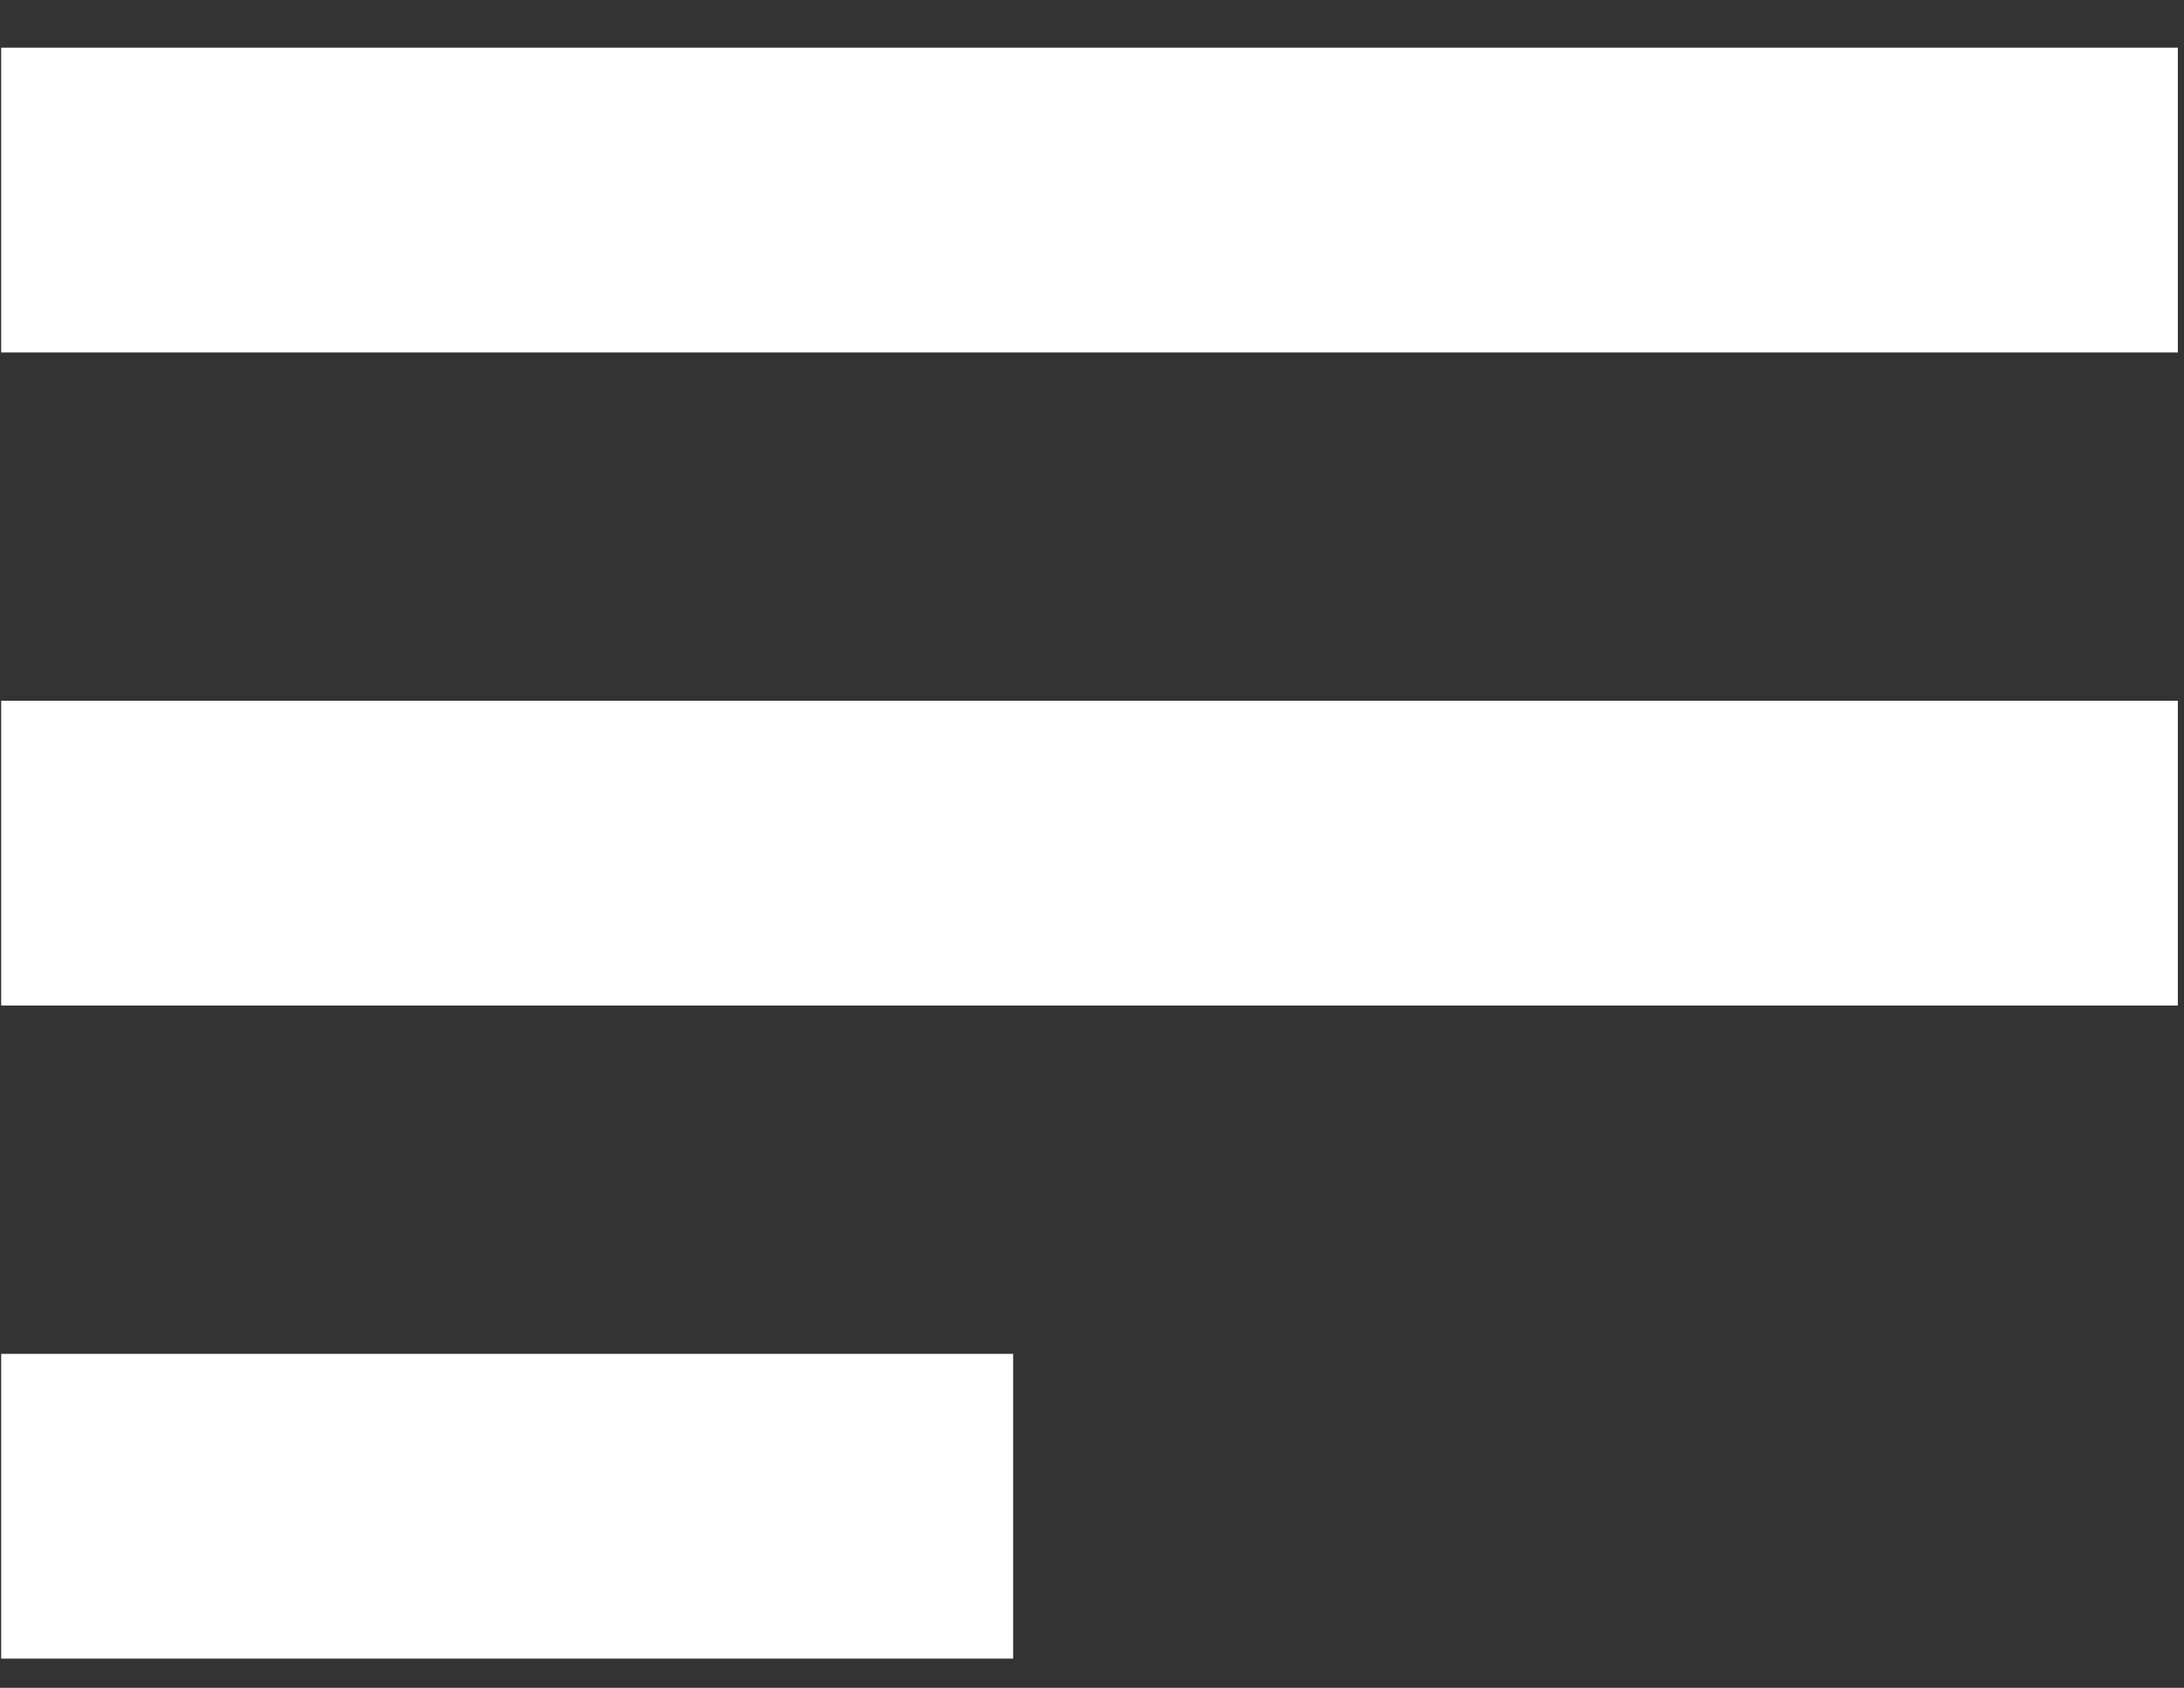
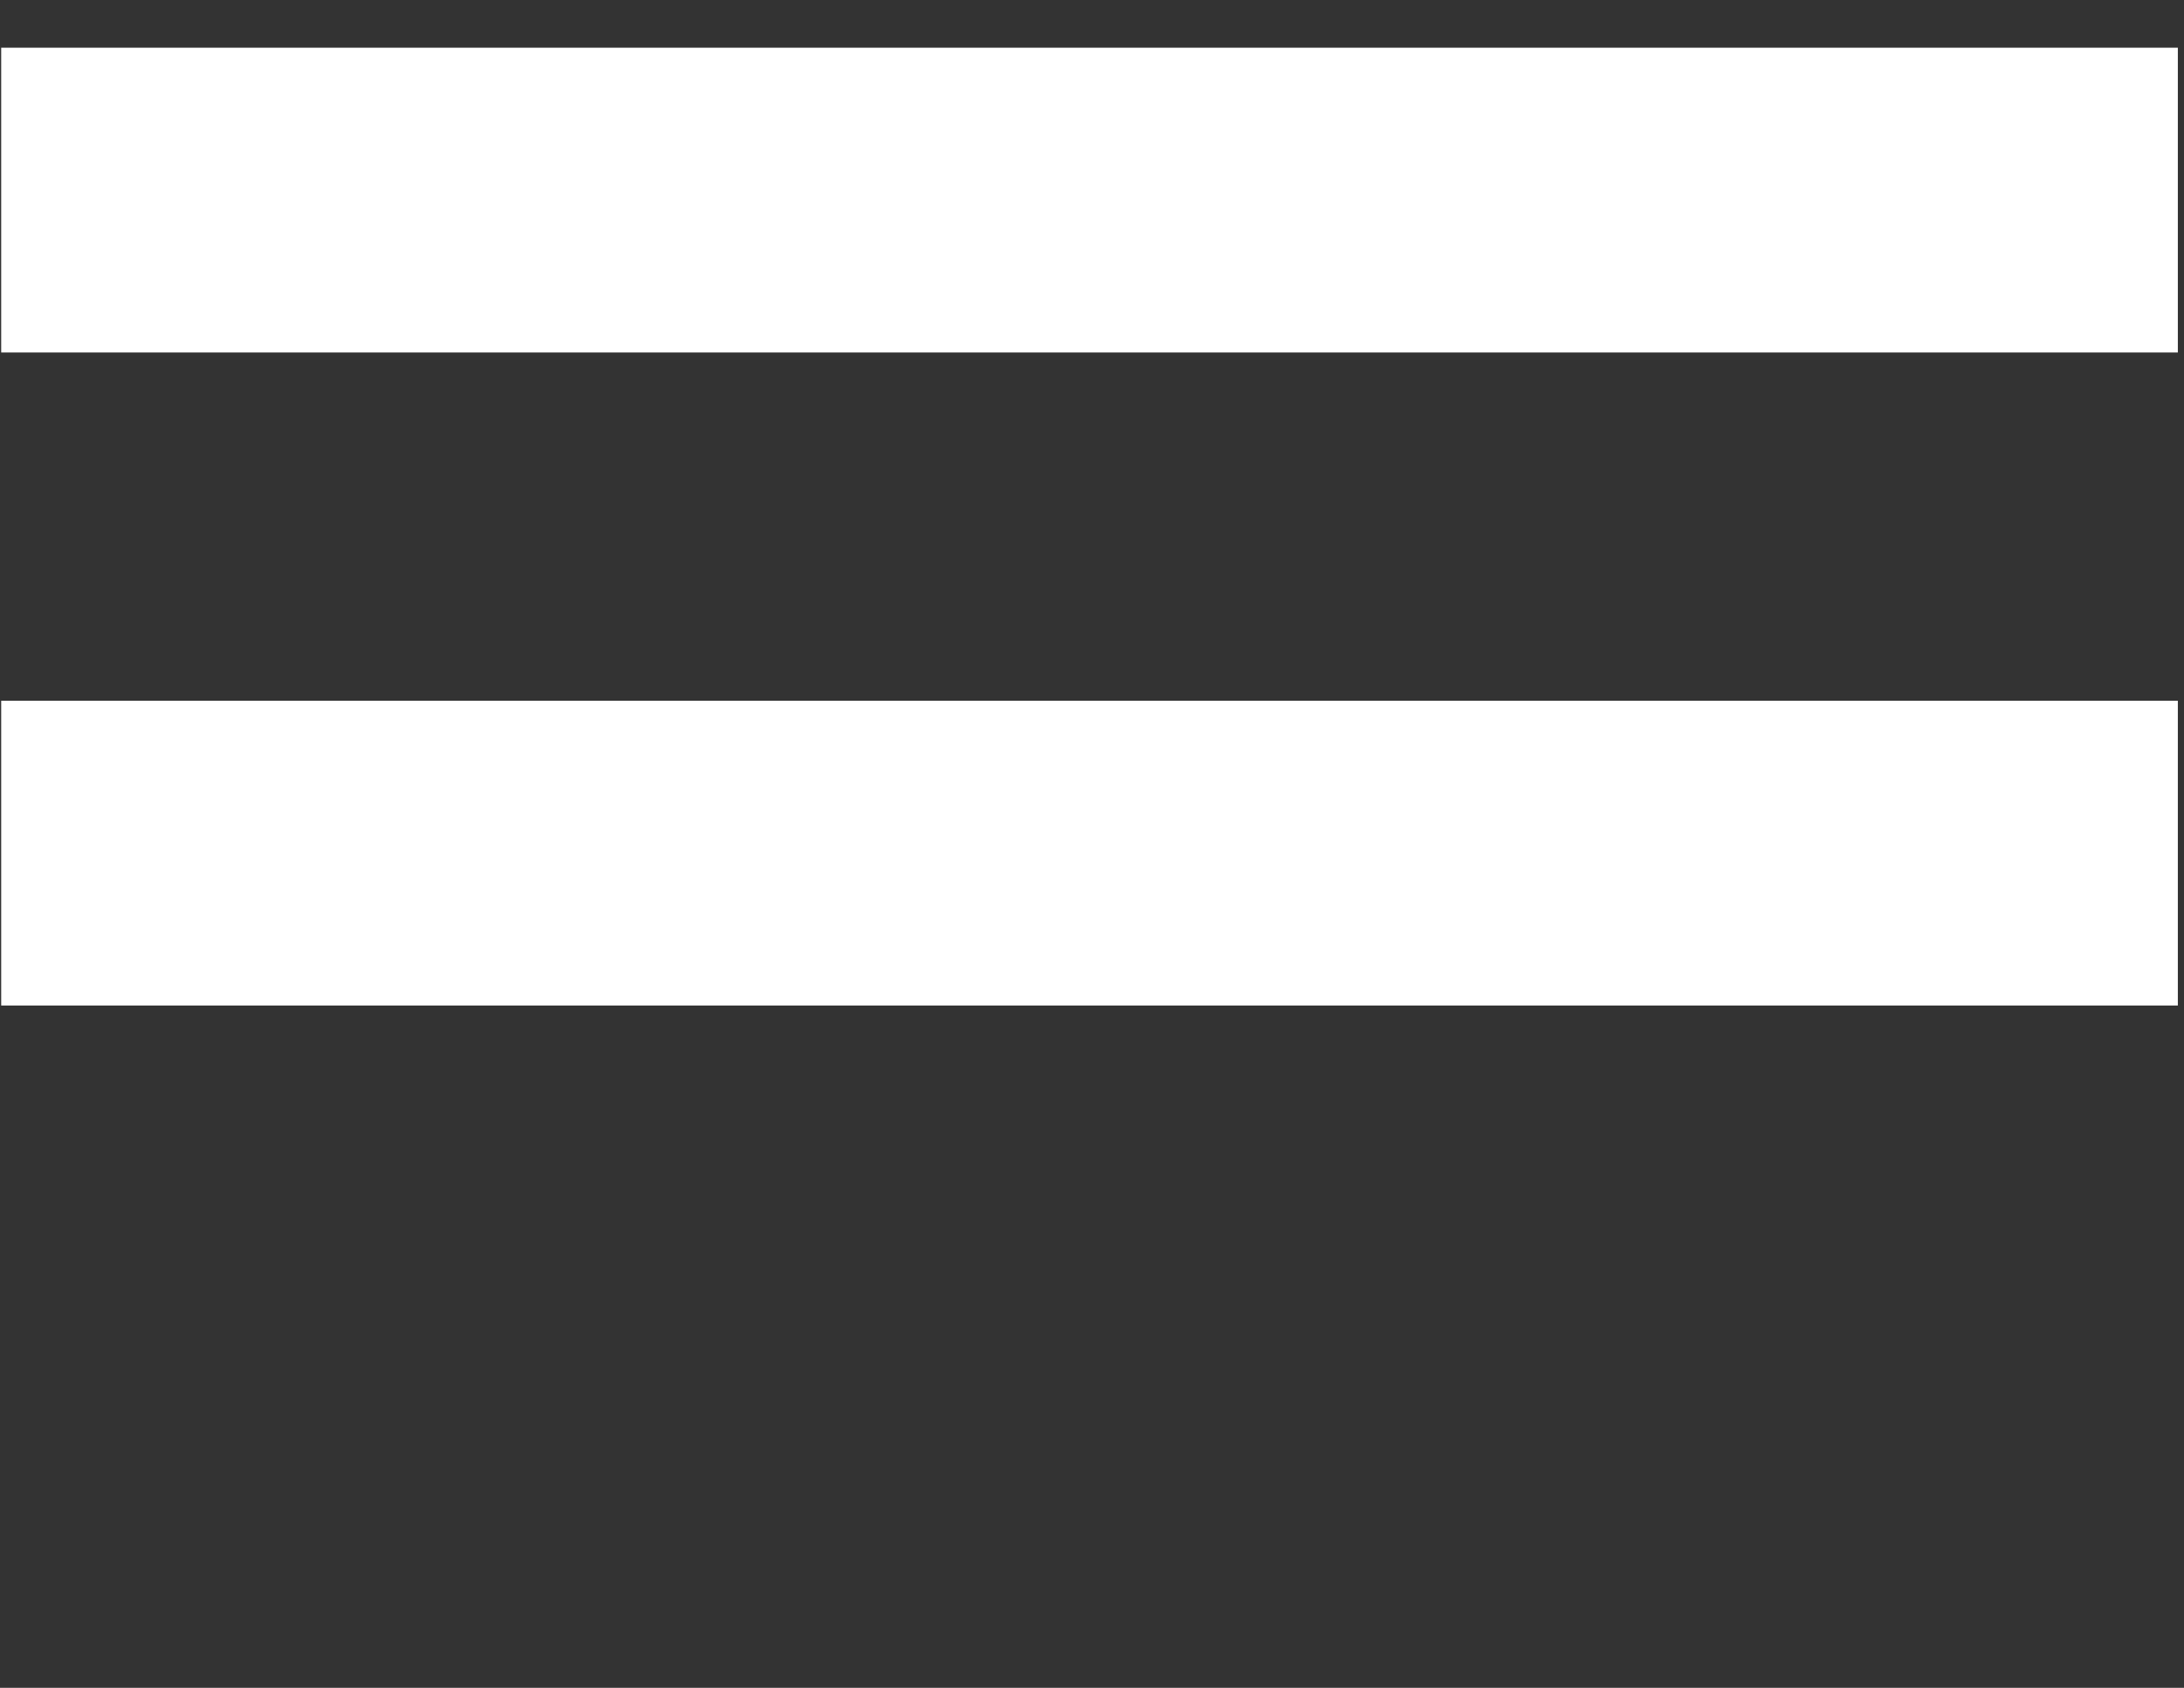
<svg xmlns="http://www.w3.org/2000/svg" width="44" height="34" viewBox="0 0 44 34" fill="none">
  <rect x="0" y="0" width="44" height="34" fill="#333333" stroke="none" />
  <g id="Group 53">
    <rect id="Rectangle 185" x="0.024" y="0.961" width="43.852" height="6.139" fill="white" />
    <rect id="Rectangle 186" x="0.024" y="14.116" width="43.852" height="6.139" fill="white" />
-     <rect id="Rectangle 187" x="0.024" y="27.272" width="20.387" height="6.139" fill="white" />
  </g>
</svg>